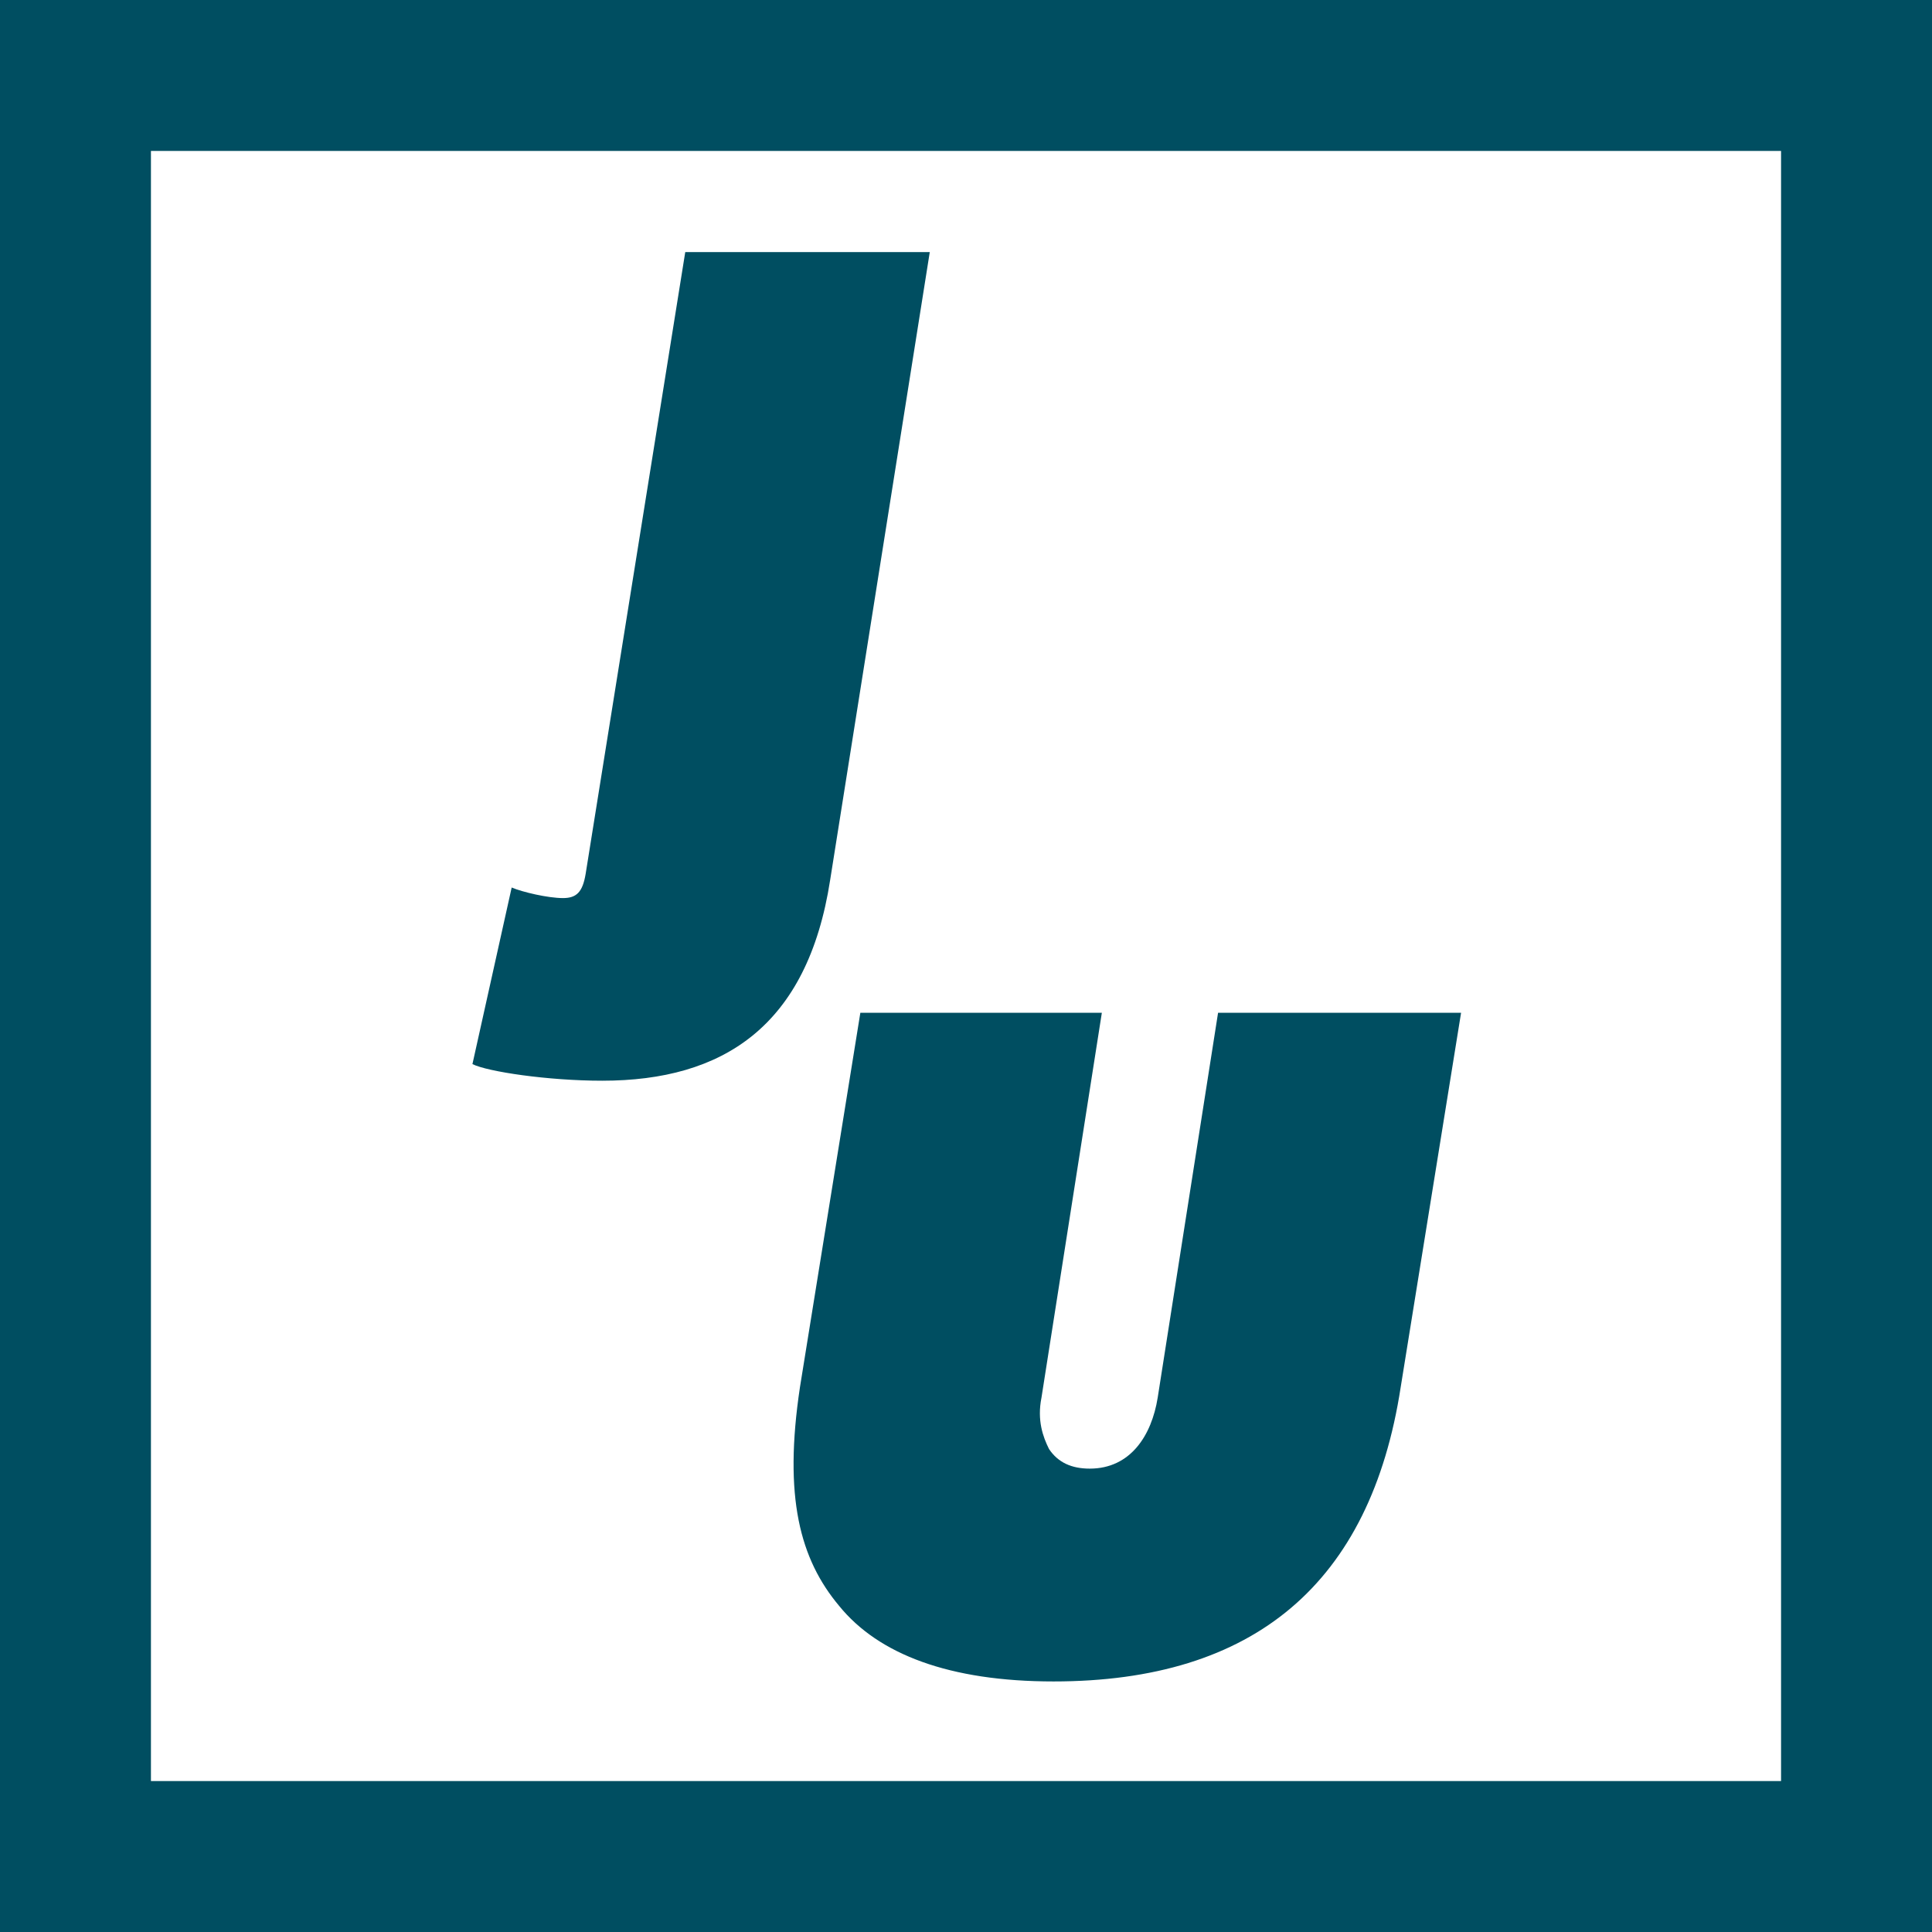
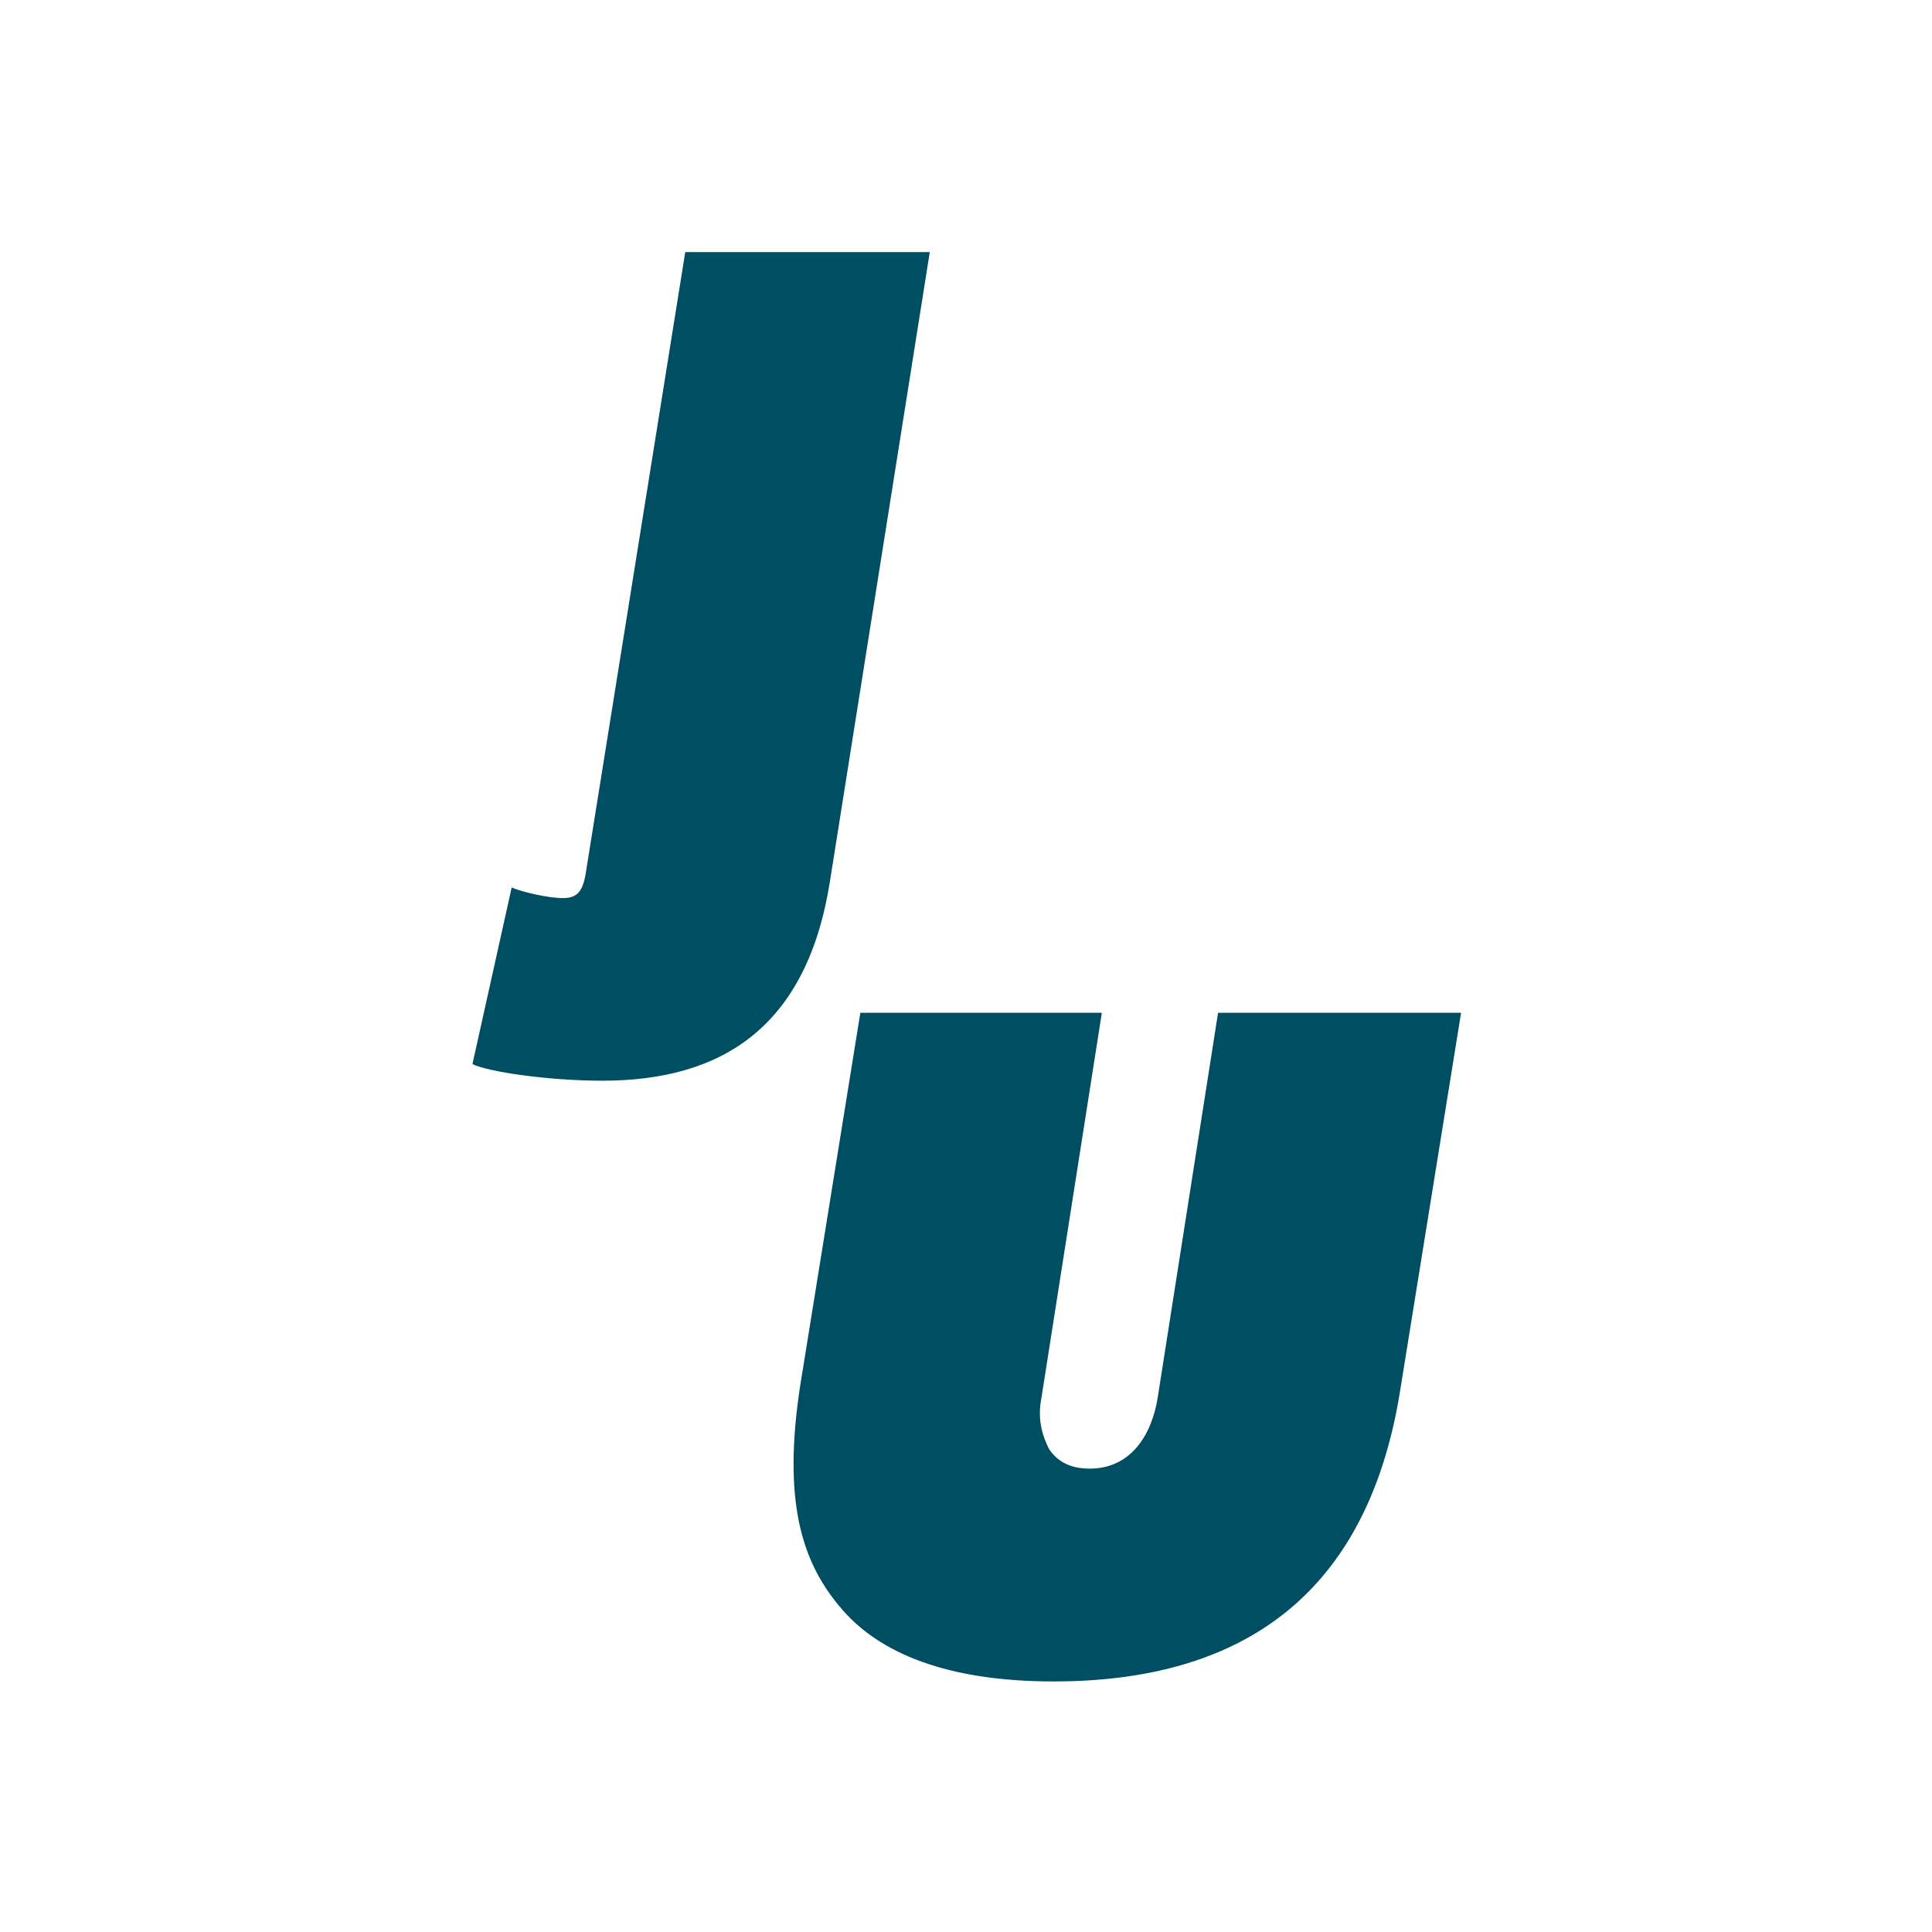
<svg xmlns="http://www.w3.org/2000/svg" viewBox="0 0 128 128">
  <style>
        path {
            fill: #004E61;
        }
        @media (prefers-color-scheme: dark) {
            path {
                fill: #fff;
            }
        }
    </style>
  <path d="M37.3 59.5c.9 0 1.3-.4 1.5-1.6l6.6-41.2h16.2L55 58.3c-1.5 9.7-7.1 13.3-15.1 13.3-3.6 0-7.6-.6-8.6-1.1l2.6-11.7c.7.3 2.4.7 3.4.7zM96.8 67.1l-4 24.8c-2 13-9.7 19.5-23 19.5-6.9 0-11.6-1.8-14.2-5-2.6-3.1-3.7-7.2-2.6-14.5l4-24.8h16l-4 25.5c-.3 1.5.1 2.6.5 3.4.6.9 1.5 1.3 2.7 1.3 2.7 0 4.1-2.2 4.5-4.7l4-25.5h16.1z" />
-   <path d="M118 10v108H10V10h108m10-10H0v128h128V0z" />
</svg>